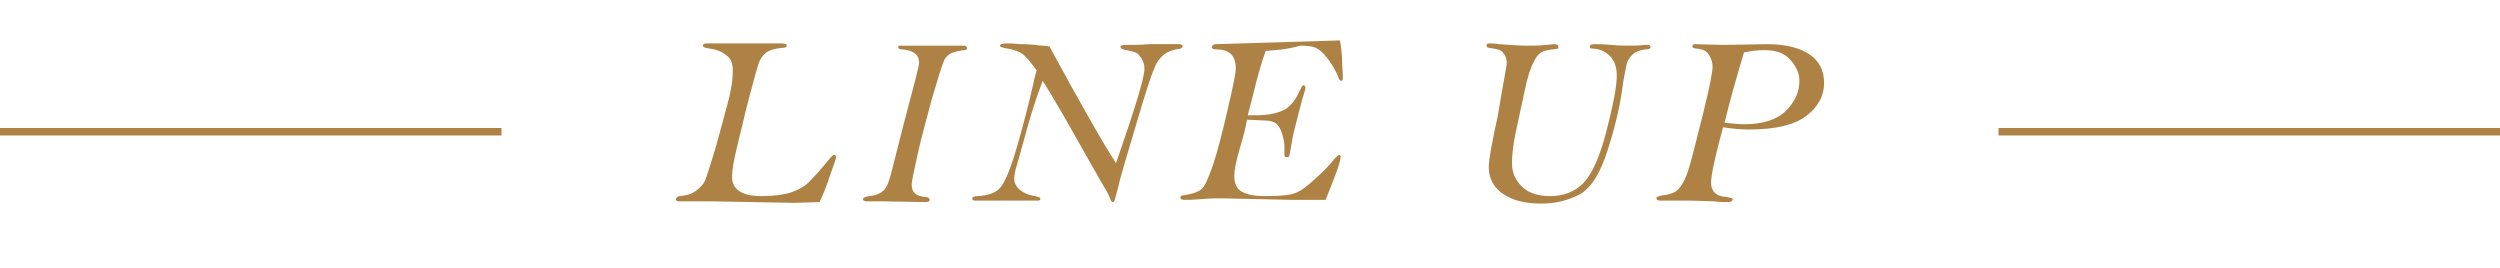
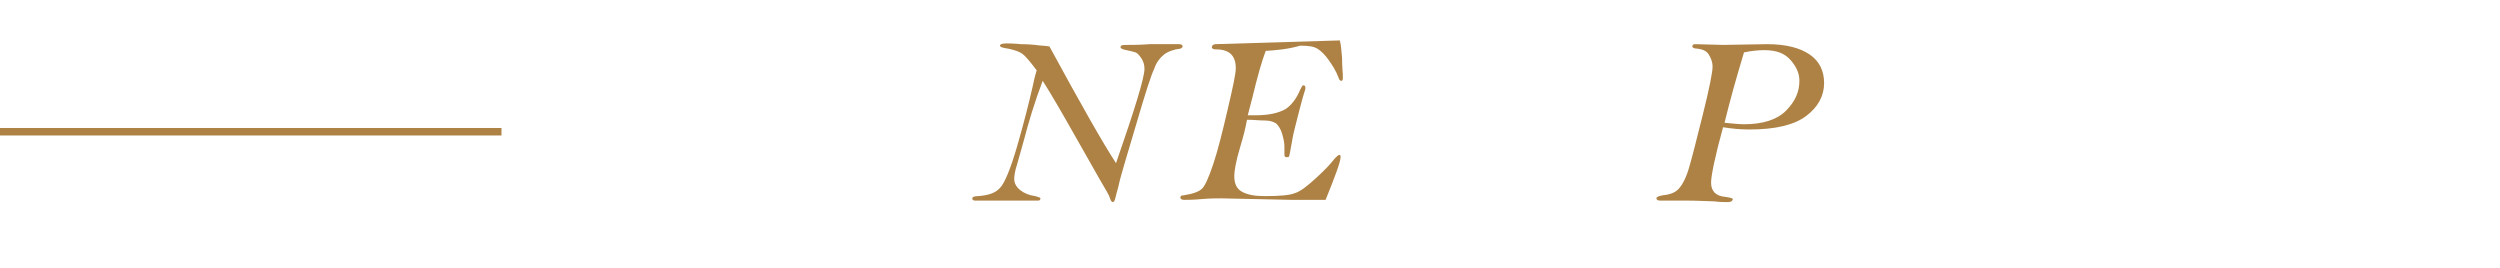
<svg xmlns="http://www.w3.org/2000/svg" version="1.1" id="レイヤー_1" x="0px" y="0px" viewBox="-42 280.5 334 35.8" style="enable-background:new -42 280.5 334 35.8;" xml:space="preserve">
  <style type="text/css">
	.st0{enable-background:new    ;}
	.st1{fill:#AE8244;}
</style>
  <g class="st0">
-     <path class="st1" d="M67.5,307.5l-3.5,0.1l-10.9-0.2l-4.4,0c-0.3,0-0.4-0.1-0.4-0.3c0-0.1,0.1-0.2,0.2-0.3c0.1-0.1,0.4-0.1,1-0.2   s1.1-0.3,1.6-0.7c0.5-0.4,0.9-0.8,1.1-1.3c0.2-0.5,0.7-2,1.5-4.7c0.7-2.6,1.3-4.7,1.7-6.3c0.4-1.6,0.5-2.8,0.5-3.7   c0-1-0.3-1.7-1-2.1c-0.6-0.5-1.3-0.7-2-0.8c-0.7-0.1-1-0.2-1-0.4c0-0.2,0.2-0.3,0.5-0.3c0.1,0,0.3,0,0.5,0c0.2,0,1.5,0,3.8,0l3.2,0   l2.5,0c0.5,0,0.7,0.1,0.7,0.3c0,0.2-0.2,0.3-0.7,0.3c-0.9,0.1-1.6,0.3-2,0.6c-0.4,0.3-0.7,0.7-0.9,1.1c-0.2,0.4-0.6,1.9-1.3,4.5   c-0.7,2.6-1.2,4.9-1.7,6.9s-0.7,3.4-0.7,4.1c0,1.7,1.3,2.6,3.9,2.6c1.7,0,3.1-0.2,4-0.5s1.8-0.8,2.4-1.4c0.6-0.6,1.6-1.7,2.9-3.3   c0.2-0.2,0.3-0.3,0.4-0.3c0.2,0,0.3,0.1,0.3,0.3c0,0.2-0.3,1-0.8,2.4C68.4,305.5,67.9,306.6,67.5,307.5z" />
-     <path class="st1" d="M86.9,286.6c0.2,0.1,0.3,0.2,0.3,0.3c0,0.2-0.1,0.3-0.4,0.3c-0.9,0.1-1.5,0.3-1.9,0.5   c-0.4,0.3-0.7,0.6-0.9,1.2c-0.2,0.5-0.7,2.1-1.5,4.8c-0.7,2.7-1.4,5.1-1.9,7.4c-0.5,2.3-0.8,3.6-0.8,4.1c0,1,0.6,1.5,1.7,1.6   c0.5,0,0.7,0.2,0.7,0.4c0,0.2-0.2,0.3-0.6,0.3l-5.6-0.1l-2.2,0c-0.3,0-0.5-0.1-0.5-0.3c0-0.2,0.3-0.3,0.8-0.4c1-0.1,1.6-0.4,2-0.8   c0.4-0.4,0.7-1.2,1-2.4l1.6-6.3l1.5-5.7c0.4-1.5,0.6-2.4,0.6-2.6c0-1.1-0.8-1.7-2.3-1.8c-0.3,0-0.5-0.1-0.5-0.3   c0-0.1,0-0.2,0.1-0.2c0.1,0,0.4,0,0.8,0L86.9,286.6z" />
    <path class="st1" d="M98.2,286.7c4.3,7.9,7.2,13,8.9,15.6c2.5-7.2,3.8-11.4,3.8-12.6c0-0.5-0.1-0.9-0.4-1.4   c-0.3-0.4-0.5-0.7-0.8-0.8c-0.3-0.1-0.7-0.2-1.2-0.3c-0.5-0.1-0.8-0.2-0.8-0.4c0-0.1,0-0.1,0.1-0.2c0.1-0.1,0.4-0.1,1-0.1   c0.6,0,1.5,0,2.8-0.1c1.2,0,2.5,0,3.9,0c0.3,0,0.5,0.1,0.5,0.3c0,0.1-0.1,0.2-0.3,0.3c-0.9,0.1-1.7,0.4-2.2,0.8s-1,1-1.3,1.9   c-0.4,0.8-1.2,3.3-2.4,7.4s-2.1,6.9-2.4,8.4c-0.3,1-0.4,1.6-0.5,1.8c-0.1,0.1-0.1,0.2-0.2,0.2c-0.2,0-0.3-0.2-0.4-0.5   c-0.1-0.4-0.6-1.2-1.3-2.4l-4.6-8.1c-1.6-2.8-2.7-4.6-3.1-5.2c-1.1,2.9-1.9,5.6-2.5,7.9l-0.9,3.2c-0.3,0.9-0.4,1.6-0.4,2   c0,0.6,0.3,1.1,0.8,1.5c0.5,0.4,1.2,0.7,2,0.8c0.4,0.1,0.7,0.2,0.7,0.3c0,0.2-0.1,0.3-0.3,0.3l-1.6,0l-2.3,0l-3.8,0l-0.7,0   c-0.3,0-0.4-0.1-0.4-0.3c0-0.2,0.3-0.3,0.8-0.3c1.3-0.1,2.3-0.4,2.9-1.1c0.6-0.6,1.4-2.5,2.3-5.6c0.9-3.1,1.6-5.9,2.1-8.1   c0.2-1,0.4-1.7,0.5-2c-0.9-1.2-1.5-1.9-1.9-2.2c-0.4-0.3-1-0.5-1.9-0.7c-0.7-0.1-1.1-0.2-1.1-0.4c0-0.2,0.3-0.3,0.9-0.3   c0.2,0,0.9,0,1.9,0.1c0.2,0,0.9,0,1.9,0.1C96.9,286.6,97.6,286.6,98.2,286.7z" />
    <path class="st1" d="M127.1,287.3c-0.5,1.3-1.1,3.4-1.8,6.3c-0.3,1.1-0.5,1.9-0.6,2.3l1.1,0c1.7,0,3-0.3,3.9-0.8   c0.8-0.5,1.5-1.4,2-2.6c0.2-0.4,0.3-0.6,0.4-0.6c0.2,0,0.3,0.1,0.3,0.3c0,0.1,0,0.3-0.1,0.5c-0.1,0.3-0.4,1.3-0.8,2.9   c-0.4,1.6-0.7,2.7-0.8,3.3c-0.3,1.6-0.4,2.4-0.5,2.5c0,0.1-0.1,0.1-0.3,0.1c-0.2,0-0.3-0.1-0.3-0.3l0-1.1c0-0.5-0.1-1-0.3-1.7   c-0.2-0.7-0.5-1.1-0.8-1.4c-0.3-0.2-0.8-0.4-1.5-0.4c-0.7,0-1.5-0.1-2.4-0.1c-0.2,1.1-0.5,2.3-0.9,3.6c-0.6,2-0.8,3.3-0.8,3.9   c0,1,0.3,1.7,1,2.1c0.7,0.4,1.7,0.6,3,0.6c2,0,3.4-0.1,4.1-0.4c0.7-0.2,1.6-0.9,2.7-1.9c1.1-1,2-1.9,2.6-2.7   c0.3-0.3,0.5-0.5,0.6-0.5c0.2,0,0.2,0.1,0.2,0.3c0,0.6-0.7,2.5-2,5.7l-0.7,0l-3.9,0l-9.3-0.2c-0.7,0-1.6,0-2.7,0.1   c-1.1,0.1-1.8,0.1-2.3,0.1c-0.3,0-0.5-0.1-0.5-0.3c0-0.2,0.1-0.3,0.4-0.3c1.3-0.2,2.1-0.5,2.5-0.9c0.4-0.4,0.9-1.5,1.5-3.3   c0.6-1.8,1.2-4.2,1.9-7.2s1.1-4.8,1.1-5.6c0-1.7-0.9-2.5-2.6-2.5c-0.4,0-0.6-0.1-0.6-0.3c0-0.2,0.2-0.4,0.5-0.4l16.6-0.5   c0.2,0.7,0.2,1.5,0.3,2.3c0,1.3,0.1,2,0.1,2.2c0,0.3,0,0.5,0,0.6c0,0.2-0.1,0.3-0.2,0.3c-0.2,0-0.3-0.2-0.4-0.5   c-0.3-0.8-0.8-1.6-1.3-2.3c-0.5-0.7-1-1.2-1.5-1.5c-0.5-0.3-1.2-0.4-2.3-0.4C130,287.1,128.5,287.2,127.1,287.3z" />
-     <path class="st1" d="M159.3,288.9c0-0.4-0.1-0.8-0.3-1.1s-0.4-0.5-0.6-0.6c-0.2-0.1-0.7-0.2-1.4-0.3c-0.2,0-0.4-0.1-0.4-0.3   c0-0.2,0.1-0.3,0.4-0.3c0.3,0,0.7,0,1.3,0.1c1.3,0.1,2.6,0.2,3.8,0.2c0.8,0,1.6,0,2.4-0.1c0.5,0,0.8-0.1,1.1-0.1   c0.4,0,0.6,0.1,0.6,0.4c0,0.1,0,0.2-0.1,0.2c-0.1,0-0.3,0.1-0.7,0.1c-0.7,0.1-1.2,0.2-1.5,0.4s-0.7,0.6-1,1.3   c-0.4,0.7-0.8,1.9-1.2,3.8c-0.4,1.9-0.8,3.7-1.2,5.6c-0.4,1.9-0.5,3.2-0.5,4.1c0,1.2,0.4,2.2,1.3,3.1c0.9,0.9,2.2,1.3,3.8,1.3   c1.8,0,3.3-0.6,4.4-1.7s2.2-3.4,3.1-6.9s1.4-6,1.4-7.5c0-1.1-0.3-2-0.9-2.6c-0.6-0.6-1.4-1-2.3-1c-0.3,0-0.4-0.1-0.4-0.3   c0-0.2,0.2-0.3,0.7-0.3c0.6,0,1.3,0,2.1,0.1c1.2,0.1,2,0.1,2.4,0.1c0.6,0,1.3,0,2.2-0.1c0.1,0,0.2,0,0.3,0c0.3,0,0.4,0.1,0.4,0.3   c0,0.2-0.2,0.3-0.7,0.3c-0.7,0.1-1.3,0.3-1.7,0.7c-0.4,0.4-0.7,0.8-0.8,1.4s-0.4,1.7-0.6,3.4c-0.3,2.1-0.9,4.8-1.9,7.9   c-1,3.2-2.3,5.2-3.8,6c-1.6,0.8-3.2,1.2-5,1.2c-2.2,0-3.9-0.4-5.2-1.3c-1.3-0.9-1.9-2.1-1.9-3.6c0-0.9,0.4-3.2,1.2-6.8   C158.8,291.7,159.3,289.4,159.3,288.9z" />
    <path class="st1" d="M188.2,297.5c-1.1,4-1.6,6.5-1.6,7.4c0,1.1,0.6,1.8,1.9,1.9c0.7,0.1,1,0.2,1,0.3c0,0.2-0.2,0.4-0.6,0.4   c-0.5,0-1.1,0-1.9-0.1c-0.7,0-2-0.1-3.7-0.1l-2.4,0c-0.5,0-0.9,0-1.1,0c-0.3,0-0.5-0.1-0.5-0.3c0-0.2,0.3-0.3,0.8-0.4   c0.9-0.1,1.6-0.3,2.1-0.8c0.5-0.5,1-1.4,1.4-2.7c0.4-1.3,1-3.7,1.9-7.3s1.3-5.7,1.3-6.4c0-0.6-0.2-1.1-0.5-1.6s-0.8-0.7-1.5-0.8   c-0.4,0-0.7-0.1-0.7-0.3c0-0.2,0.1-0.3,0.4-0.3l3.7,0.1l5.9-0.1c2.5,0,4.4,0.5,5.7,1.4c1.3,0.9,1.9,2.2,1.9,3.8   c0,1.7-0.8,3.2-2.4,4.4c-1.6,1.2-4.1,1.8-7.6,1.8C190.6,297.8,189.4,297.7,188.2,297.5z M188.4,296.9c1.1,0.1,1.9,0.2,2.6,0.2   c2.5,0,4.4-0.6,5.6-1.8c1.2-1.2,1.8-2.5,1.8-4c0-1-0.4-1.9-1.2-2.8s-1.9-1.3-3.5-1.3c-0.8,0-1.8,0.1-2.7,0.3   C190,290.8,189.1,294,188.4,296.9z" />
  </g>
  <rect id="XMLID_28_" x="-42" y="297.6" class="st1" width="67" height="1" />
-   <rect id="XMLID_27_" x="225" y="297.6" class="st1" width="67" height="1" />
</svg>